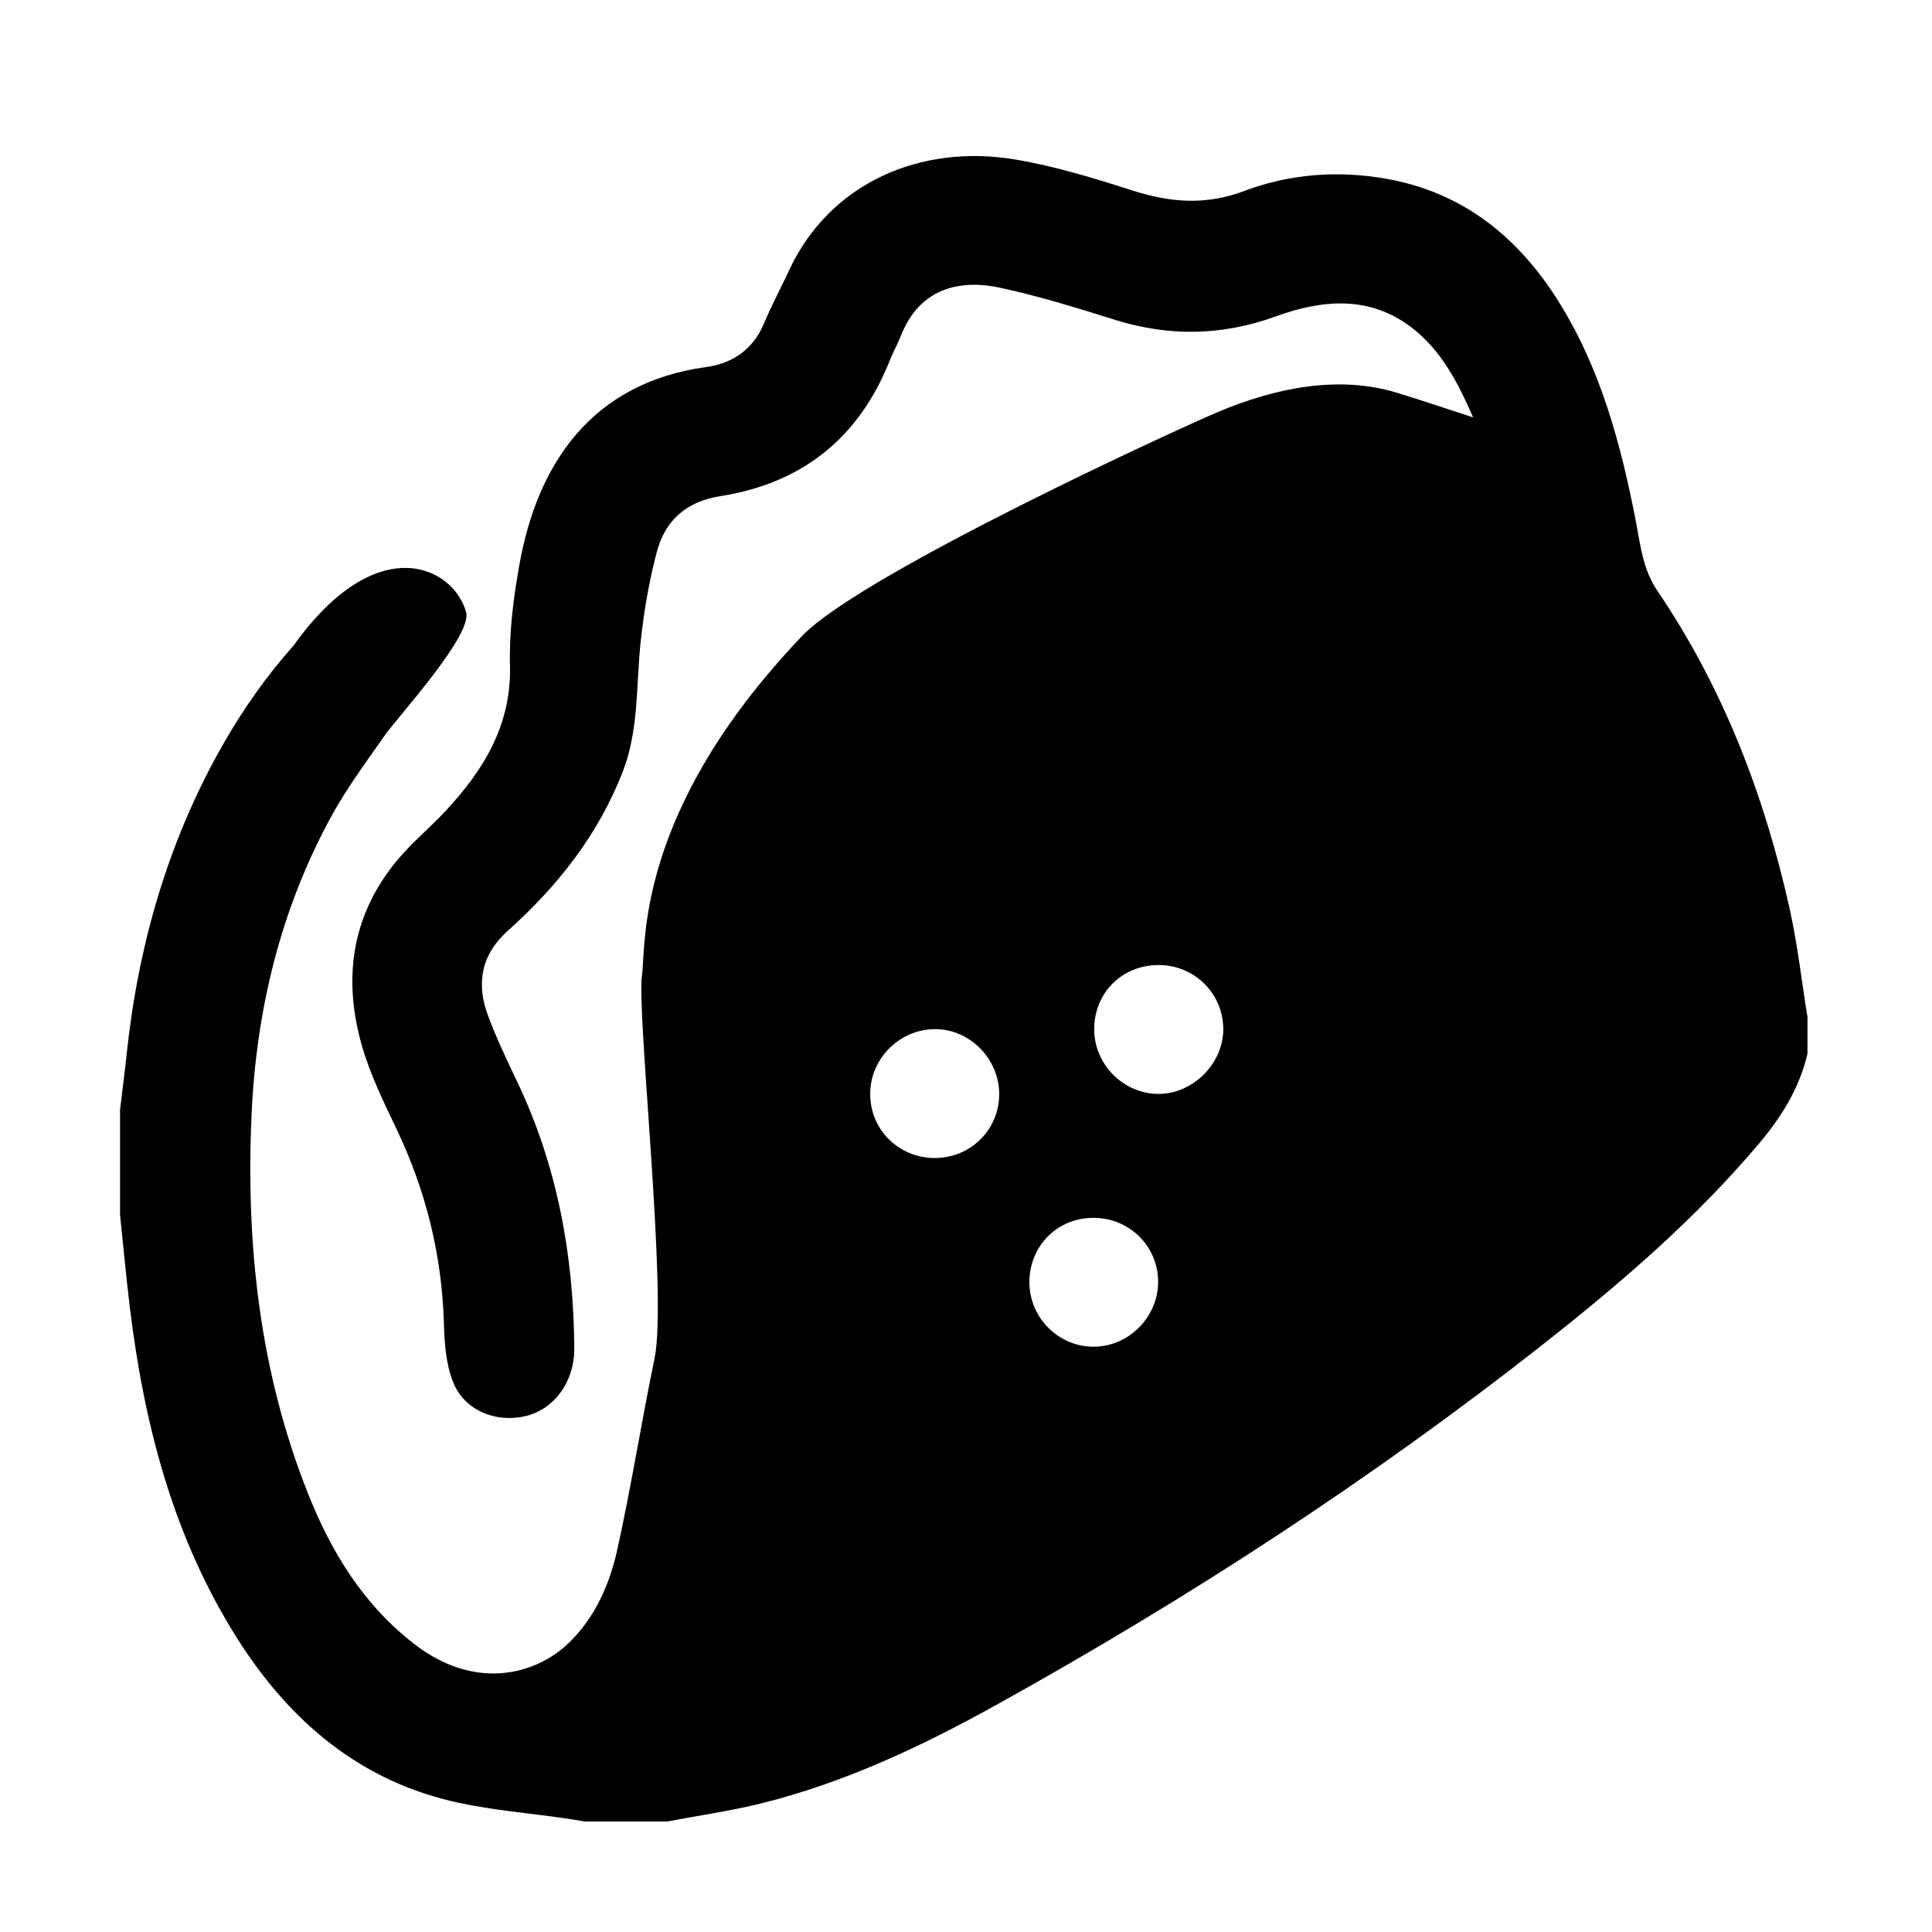
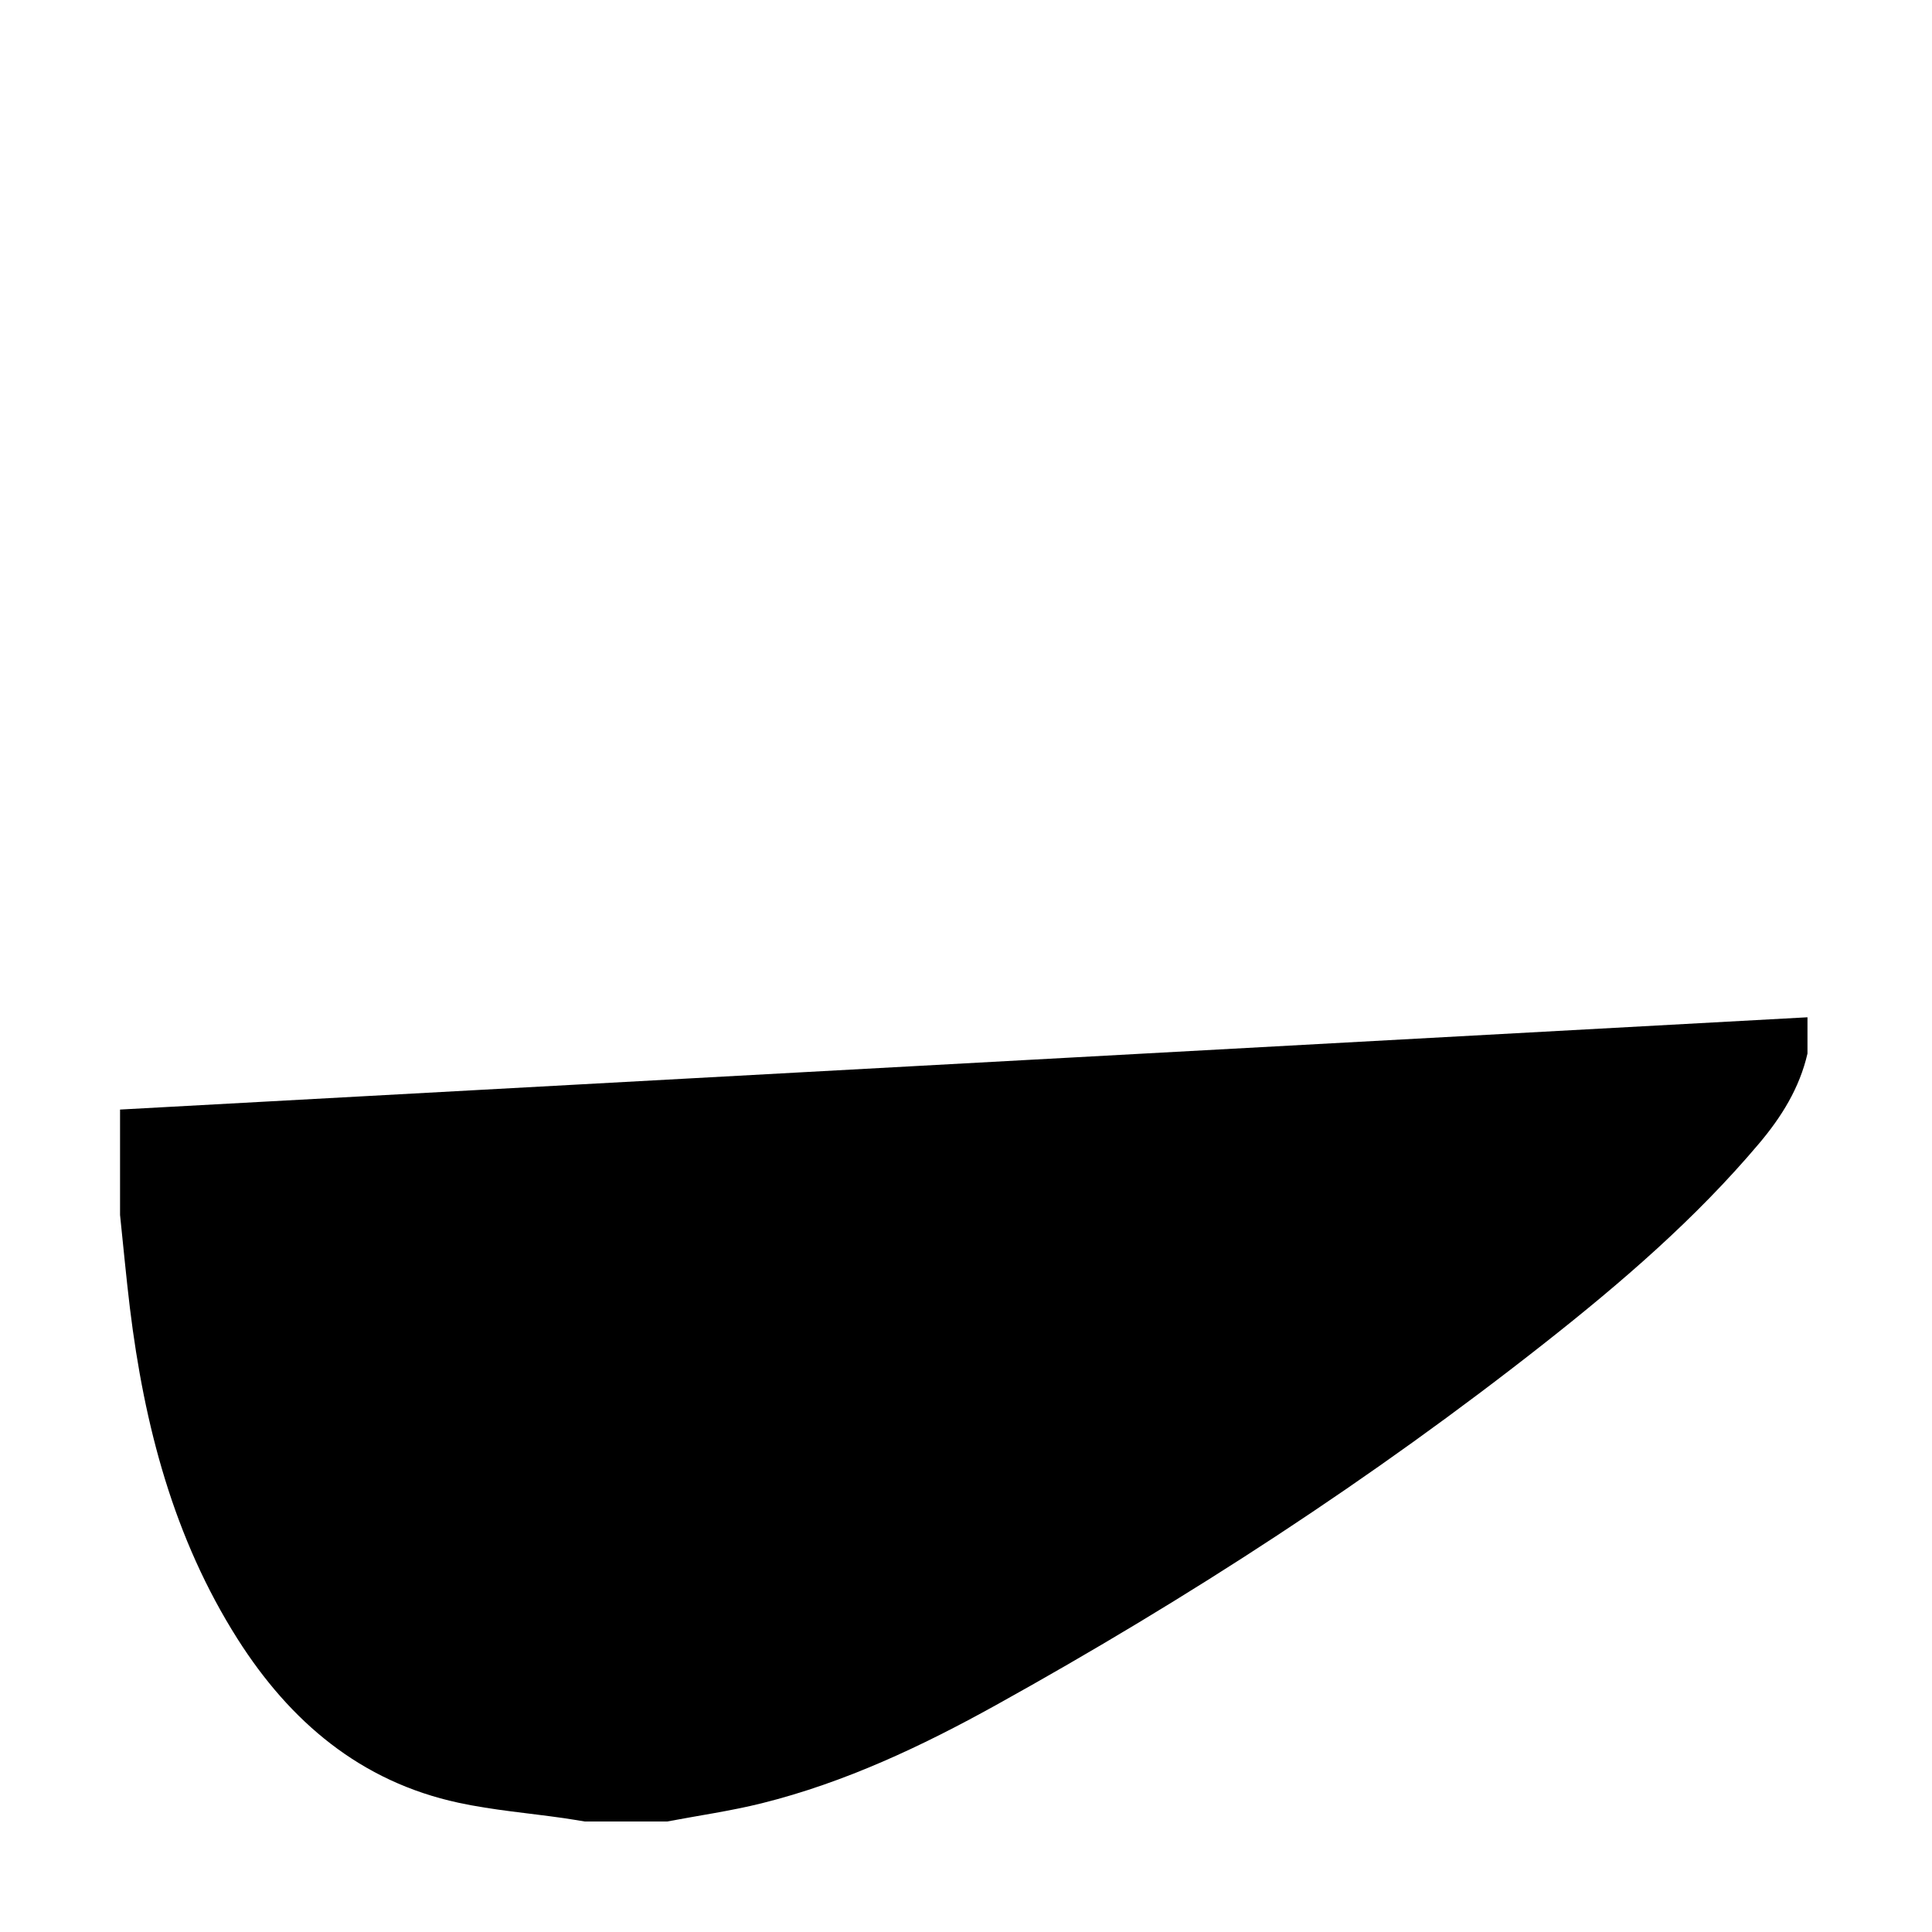
<svg xmlns="http://www.w3.org/2000/svg" fill="#000000" width="800px" height="800px" version="1.1" viewBox="144 144 512 512">
-   <path d="m623 413.59v9.613c-2.098 9.129-6.887 16.816-12.855 23.871-16.797 19.902-36.426 36.805-56.781 52.836-45.758 36.047-94.48 67.703-145.39 95.941-19.688 10.922-40.078 20.535-62.059 26.023-8.258 2.055-16.73 3.254-25.109 4.84h-21.836c-1.844-0.301-3.684-0.613-5.531-0.883-9.324-1.34-18.758-2.106-27.938-4.086-25.961-5.594-44.621-21.484-58.531-43.379-16.977-26.773-24.742-56.645-28.547-87.75-0.988-8.188-1.742-16.418-2.609-24.633v-27.938c0.574-4.746 1.211-9.477 1.699-14.223 3.043-29.227 11.023-56.996 25.594-82.551 5.285-9.27 11.566-18.211 18.676-26.168 22.148-30.988 42.402-20.973 45.742-8.863 1.699 6.191-18.172 27.77-21.664 32.793-4.883 7.031-10.062 13.945-14.137 21.438-13.43 24.641-19.852 51.328-21.074 79.254-1.508 34.305 2.191 67.914 14.977 100.09 6.191 15.574 14.738 29.559 28.363 40.023 15.734 12.098 31.848 8.258 40.898-0.594 6.836-6.676 10.656-15.371 12.676-24.465 3.734-16.836 6.402-33.91 9.898-50.793 3.496-16.906-4.766-91.445-3.336-101.53 1.164-8.156-2.055-43.363 42.656-90.148 16.355-16.582 99.688-54.801 110.1-59.176 15.199-6.387 31.98-9.773 47.387-5.027 6.523 2 13.004 4.195 20.117 6.504-4.121-9.457-8.559-17.945-16.453-23.926-11.219-8.496-23.703-7.219-35.742-2.867-14.316 5.184-28.273 5.43-42.664 0.957-10.098-3.152-20.234-6.332-30.555-8.531-9.719-2.086-21.062-0.57-26.293 12.891-0.836 2.16-2.019 4.188-2.863 6.344-8.141 20.555-23.195 32.602-44.961 36.012-9.023 1.414-14.641 6.508-16.828 14.883-2.047 7.809-3.43 15.859-4.266 23.887-1.211 11.523-0.43 23.246-4.769 34.371-6.516 16.66-17.23 30.223-30.383 42.008-7.106 6.348-8.469 13.984-5.281 22.52 2.188 5.828 4.848 11.492 7.543 17.113 10.781 22.441 15.141 46.25 15.32 70.938 0.082 8.973-5.301 16.246-12.906 18.07-7.859 1.855-16.176-1.441-19.207-8.984-1.93-4.812-2.289-10.449-2.449-15.754-0.539-17.836-4.699-34.719-12.305-50.836-3.414-7.199-7.023-14.426-9.254-22.023-5.273-17.898-3.102-34.863 9.125-49.625 3.977-4.797 8.879-8.816 13.121-13.395 10.012-10.82 17.254-22.688 16.836-38.391-0.238-8.781 0.91-17.738 2.457-26.43 4.766-26.949 19.176-48.375 49.508-52.566 6.926-0.953 12.43-4.59 15.316-11.492 2.019-4.805 4.492-9.438 6.695-14.172 10.734-23.062 34.773-33.59 59.988-29.332 10.52 1.785 20.867 4.949 31.059 8.227 10.004 3.203 19.418 3.934 29.617 0.09 11.941-4.504 24.672-5.473 37.359-3.258 20.199 3.512 34.828 15.121 45.605 32.113 11.457 18.117 16.852 38.398 20.848 59.164 1.184 6.191 1.809 12.324 5.637 17.977 17.41 25.684 28.359 54.168 35.047 84.312 2.09 9.457 3.172 19.133 4.715 28.691m-206.2 70.355c0.082 9.285 7.648 16.883 16.898 16.938 9.34 0.066 17.211-7.793 17.215-17.191 0-9.461-7.664-17.004-17.23-16.957-9.586 0.039-16.953 7.543-16.883 17.211m17.168-67.438c-0.125 9.395 7.621 17.336 16.969 17.387 9.184 0.047 17.289-8.051 17.242-17.227-0.047-9.309-7.527-16.812-16.887-16.922-9.699-0.133-17.188 7.117-17.324 16.762m-25.172 17.391c-0.02-9.43-8.02-17.387-17.305-17.164-9.273 0.191-16.863 7.883-16.883 17.145-0.02 9.551 7.664 17.098 17.312 17.004 9.453-0.125 16.887-7.59 16.875-16.984" />
+   <path d="m623 413.59v9.613c-2.098 9.129-6.887 16.816-12.855 23.871-16.797 19.902-36.426 36.805-56.781 52.836-45.758 36.047-94.48 67.703-145.39 95.941-19.688 10.922-40.078 20.535-62.059 26.023-8.258 2.055-16.73 3.254-25.109 4.84h-21.836c-1.844-0.301-3.684-0.613-5.531-0.883-9.324-1.34-18.758-2.106-27.938-4.086-25.961-5.594-44.621-21.484-58.531-43.379-16.977-26.773-24.742-56.645-28.547-87.75-0.988-8.188-1.742-16.418-2.609-24.633v-27.938m-206.2 70.355c0.082 9.285 7.648 16.883 16.898 16.938 9.34 0.066 17.211-7.793 17.215-17.191 0-9.461-7.664-17.004-17.23-16.957-9.586 0.039-16.953 7.543-16.883 17.211m17.168-67.438c-0.125 9.395 7.621 17.336 16.969 17.387 9.184 0.047 17.289-8.051 17.242-17.227-0.047-9.309-7.527-16.812-16.887-16.922-9.699-0.133-17.188 7.117-17.324 16.762m-25.172 17.391c-0.02-9.43-8.02-17.387-17.305-17.164-9.273 0.191-16.863 7.883-16.883 17.145-0.02 9.551 7.664 17.098 17.312 17.004 9.453-0.125 16.887-7.59 16.875-16.984" />
</svg>